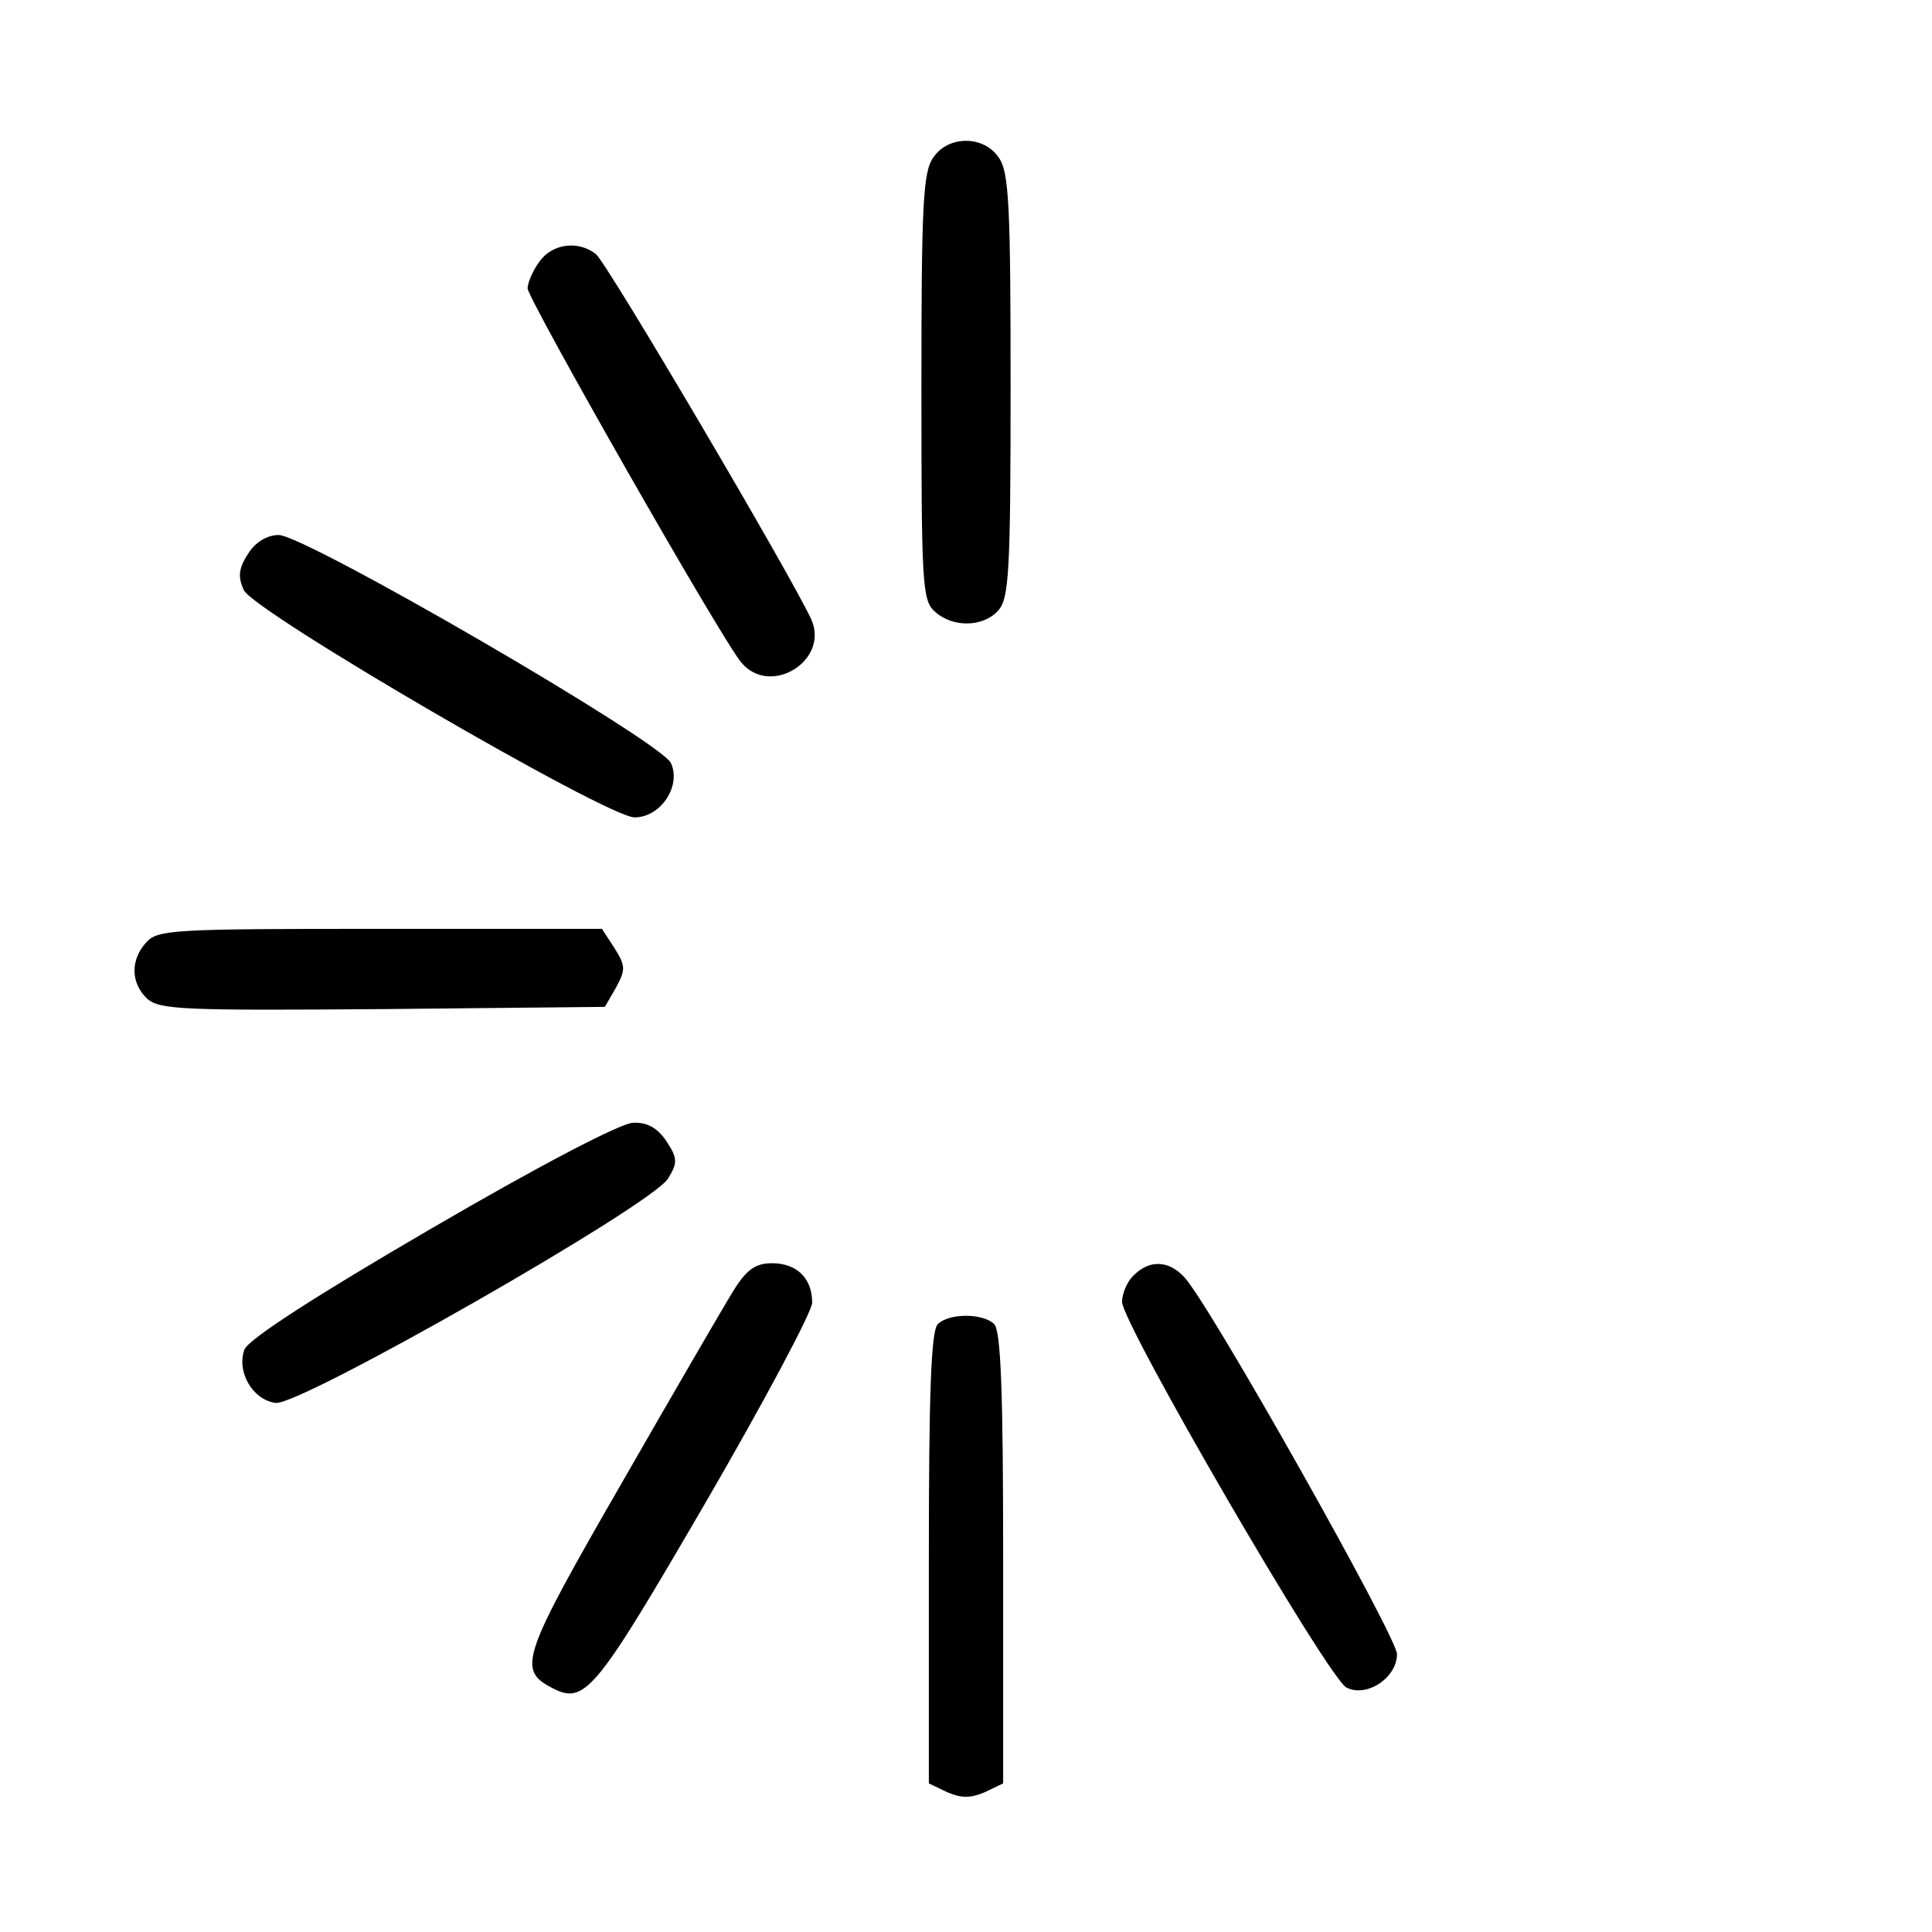
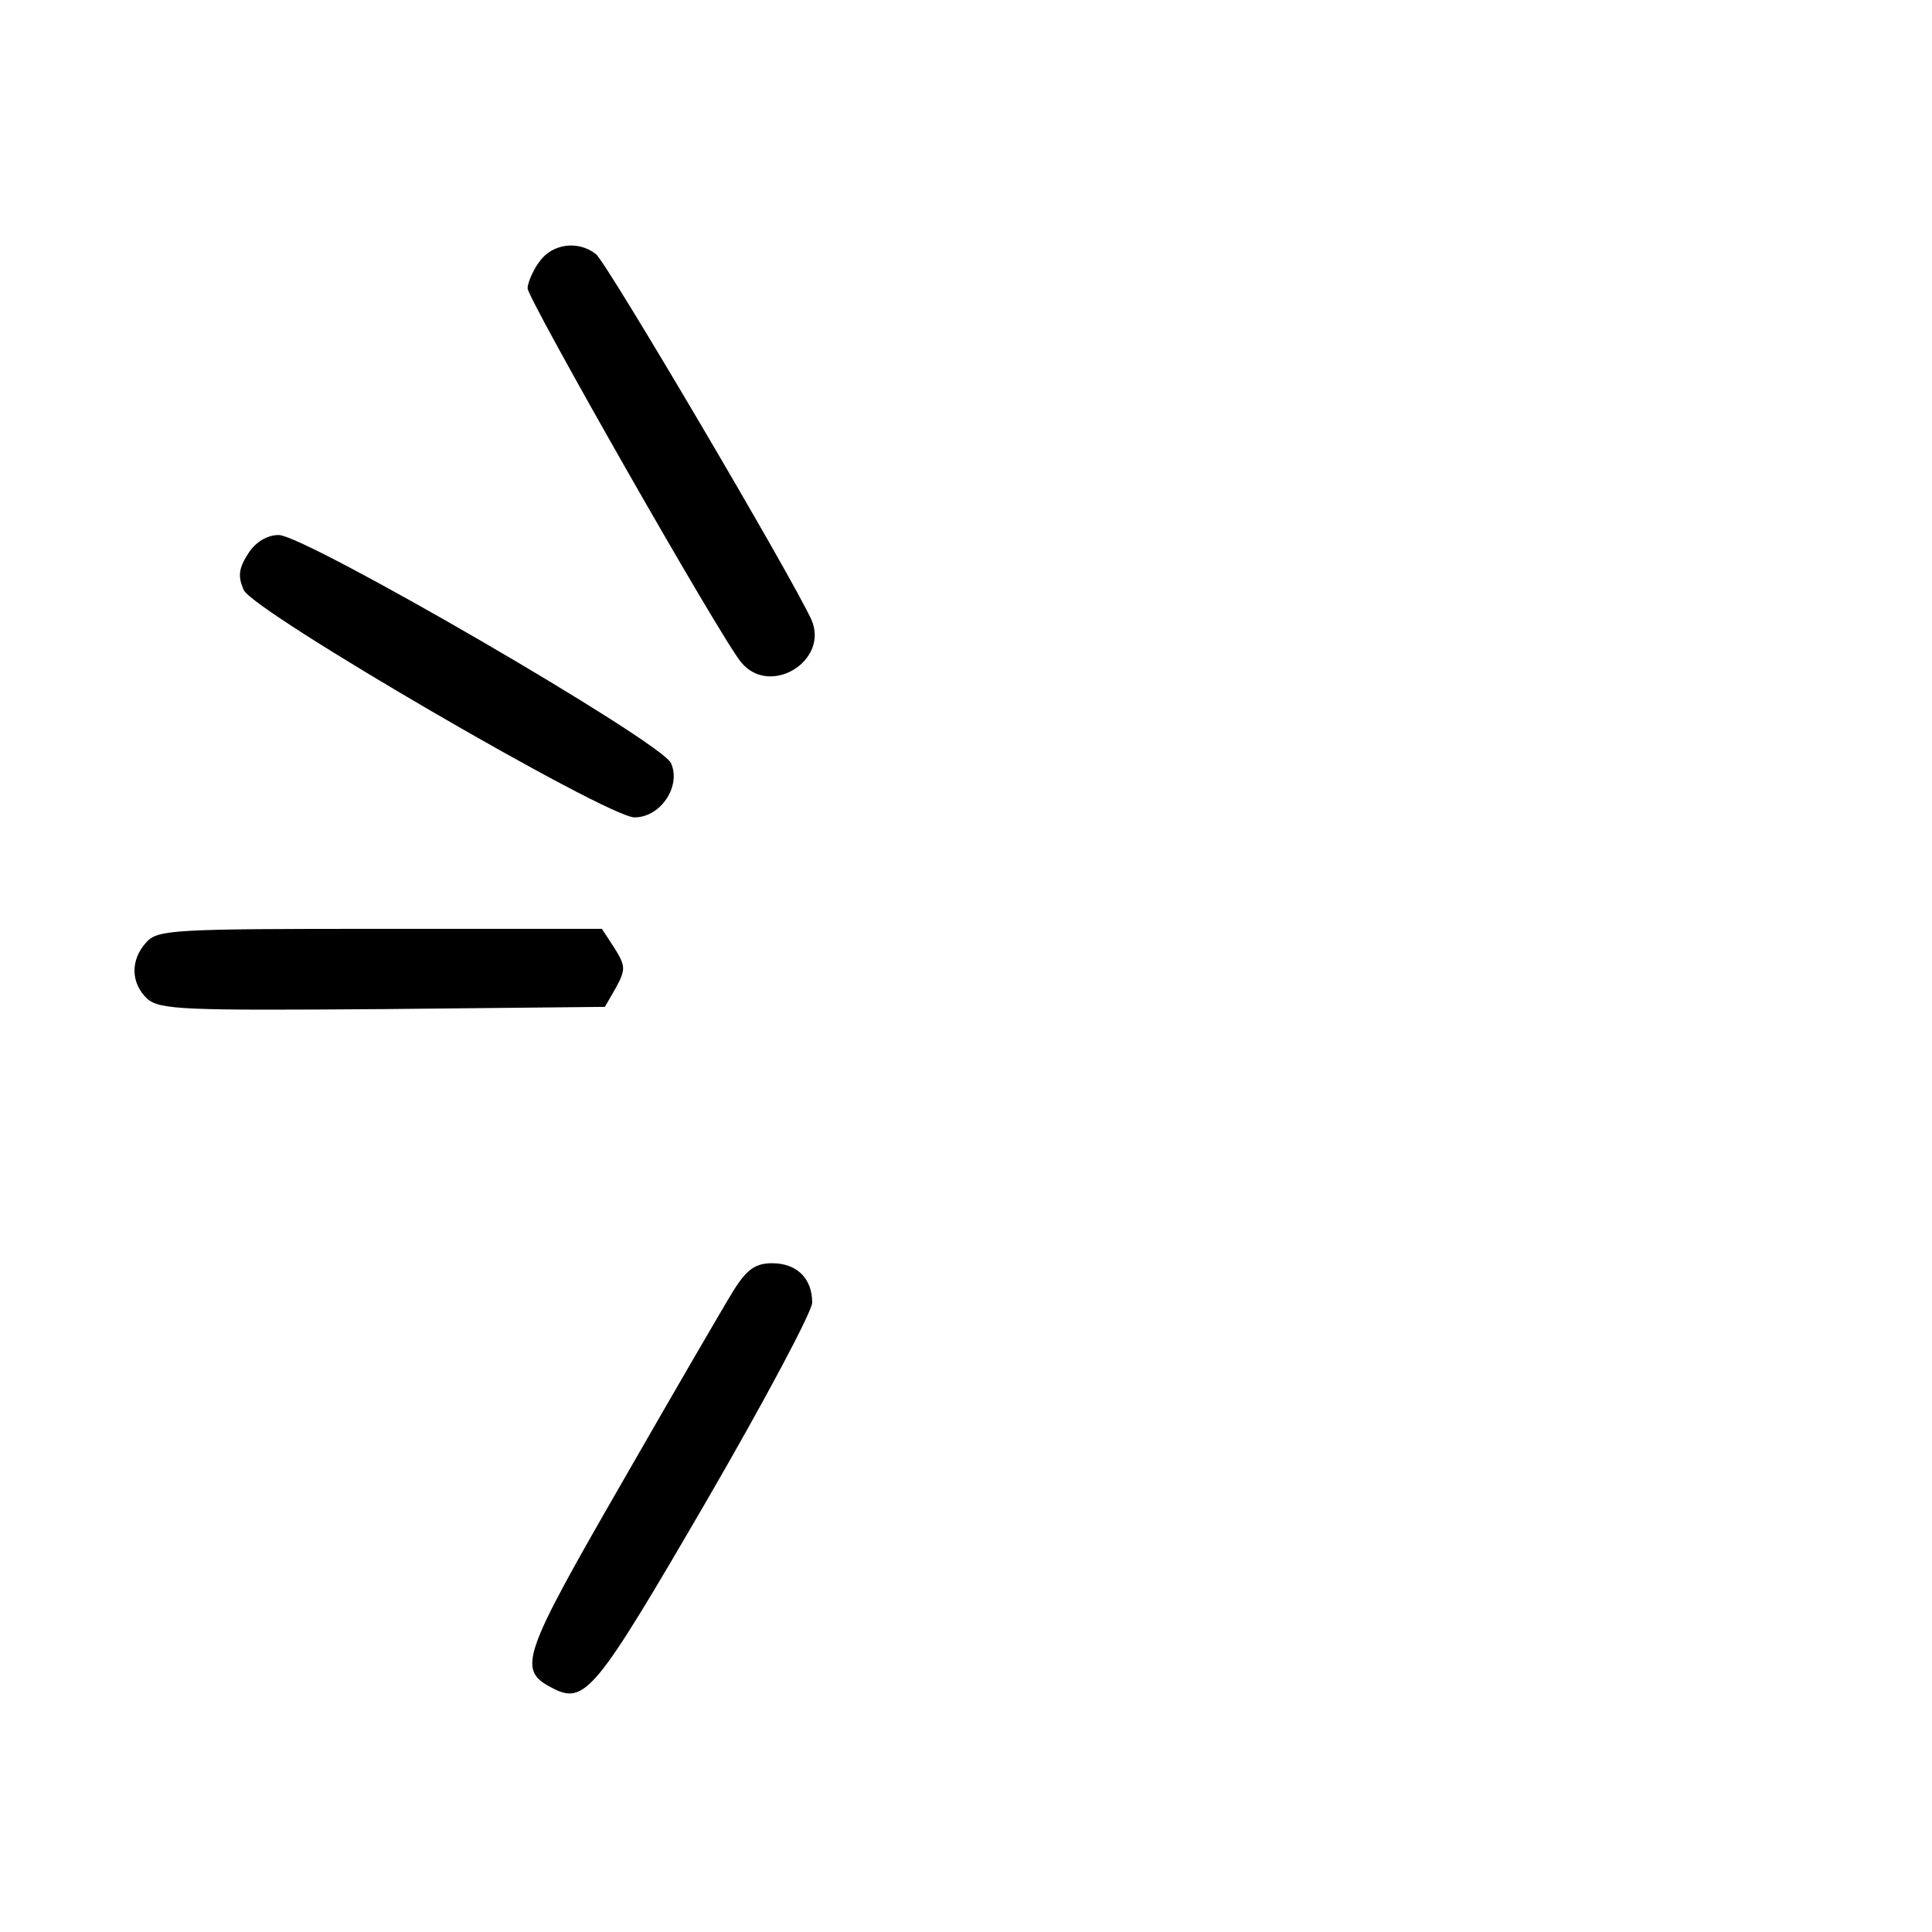
<svg xmlns="http://www.w3.org/2000/svg" version="1.0" width="260pt" height="260pt" viewBox="0 0 260 260" preserveAspectRatio="xMidYMid meet">
  <g transform="translate(0,260) scale(0.1,-0.1)" fill="#000000" stroke="none">
-     <path d="M1256 2388 c-14 -19 -16 -66 -16 -309 0 -264 1 -287 18 -302 24 -22 65 -21 85 1 15 16 17 52 17 303 0 241 -2 288 -16 307 -20 30 -68 30 -88 0z" />
    <path d="M726 2248 c-9 -12 -16 -29 -16 -36 0 -14 263 -476 288 -504 39 -46 118 3 94 58 -27 59 -275 480 -290 492 -24 19 -59 14 -76 -10z" />
    <path d="M334 1855 c-13 -20 -14 -31 -6 -49 13 -29 489 -306 526 -306 35 0 63 42 49 73 -13 29 -492 307 -528 307 -15 0 -31 -9 -41 -25z" />
    <path d="M197 1332 c-22 -24 -21 -55 1 -76 17 -15 50 -16 318 -14 l298 3 15 26 c13 24 13 29 -2 53 l-17 26 -299 0 c-276 0 -299 -1 -314 -18z" />
-     <path d="M581 947 c-158 -92 -246 -149 -252 -163 -11 -30 11 -68 42 -72 33 -4 508 267 528 302 13 21 13 27 -2 50 -12 18 -26 26 -45 25 -16 0 -127 -58 -271 -142z" />
    <path d="M987 863 c-13 -21 -81 -138 -151 -260 -133 -231 -140 -250 -94 -274 45 -24 58 -8 207 248 79 136 144 258 144 270 0 33 -21 53 -54 53 -22 0 -34 -8 -52 -37z" />
-     <path d="M1526 884 c-9 -8 -16 -25 -16 -36 0 -29 277 -506 302 -519 27 -14 68 13 68 45 0 23 -251 469 -286 507 -21 23 -47 24 -68 3z" />
-     <path d="M1262 818 c-9 -9 -12 -93 -12 -315 l0 -303 25 -12 c19 -8 31 -8 50 0 l25 12 0 303 c0 222 -3 306 -12 315 -15 15 -61 15 -76 0z" />
  </g>
</svg>